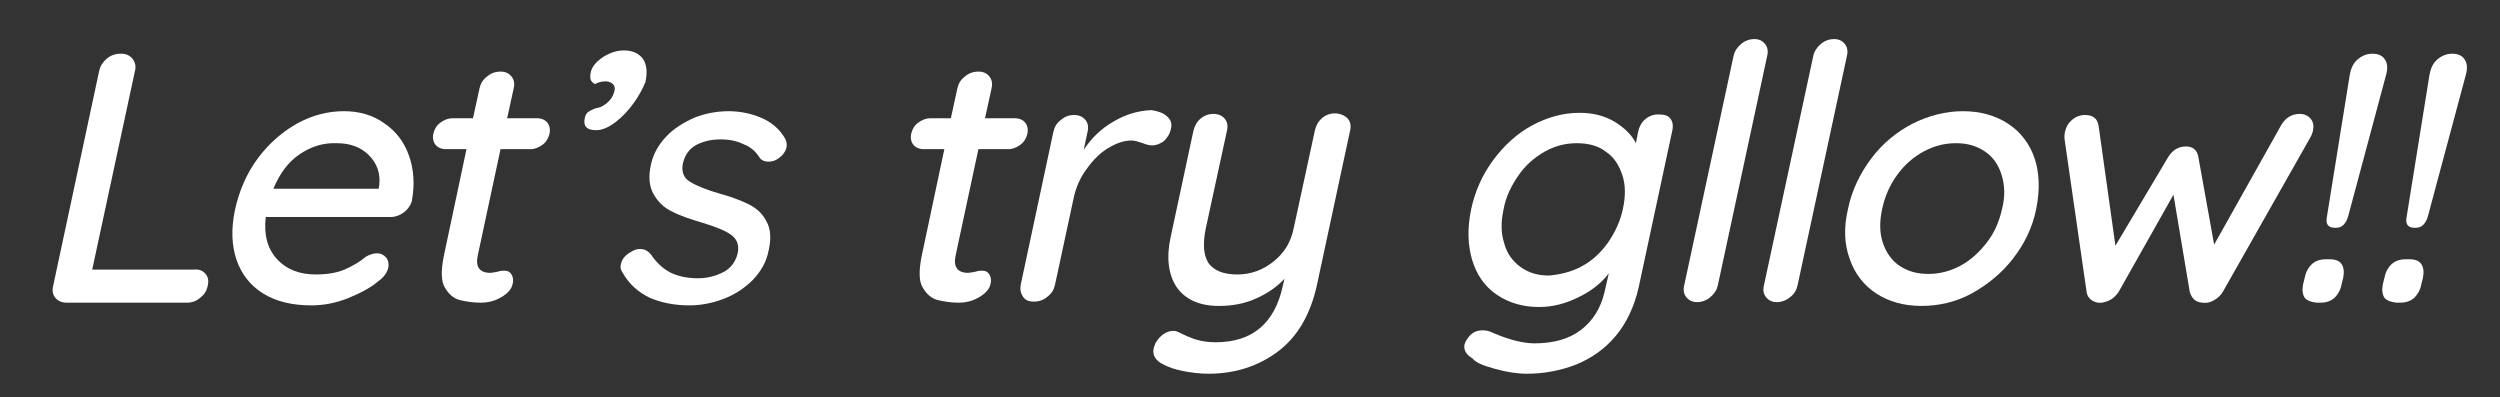
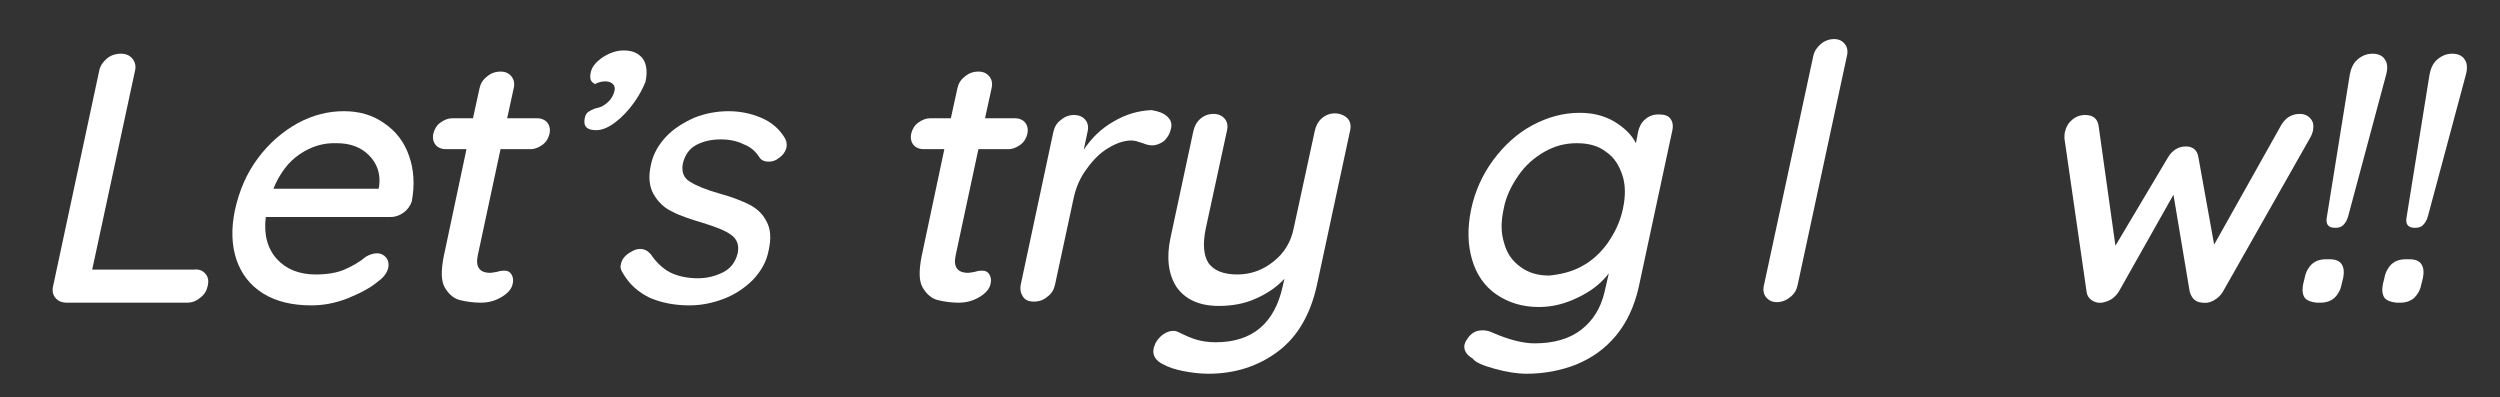
<svg xmlns="http://www.w3.org/2000/svg" version="1.1" id="レイヤー_1" x="0px" y="0px" viewBox="0 0 460.9 73.2" style="enable-background:new 0 0 460.9 73.2;" xml:space="preserve">
  <rect x="0" y="0" width="460.9" height="73.2" fill="#333333" stroke="none" />
  <style type="text/css">
	.st0{enable-background:new    ;}
	.st1{fill:#FFFFFF;}
</style>
  <g id="レイヤー_2_1_">
    <g id="レイヤー_1-2">
      <g class="st0">
        <path class="st1" d="M37.9,50.5c0.5,0.6,0.6,1.3,0.4,2.2c-0.2,0.9-0.6,1.6-1.4,2.2c-0.7,0.6-1.5,0.9-2.4,0.9H12.3     c-0.9,0-1.6-0.3-2.1-0.9s-0.6-1.4-0.4-2.2l8.5-39.7c0.2-0.9,0.7-1.6,1.4-2.2c0.7-0.6,1.6-0.9,2.6-0.9c0.9,0,1.6,0.3,2.1,0.9     c0.5,0.6,0.7,1.4,0.5,2.2l-7.9,36.7h18.8C36.7,49.6,37.4,49.9,37.9,50.5z" />
      </g>
      <g class="st0">
        <path class="st1" d="M74.4,39.2c-0.7,0.5-1.5,0.8-2.3,0.8H49c-0.4,3.2,0.3,5.8,2,7.7c1.7,1.9,4.1,2.9,7.2,2.9     c2.1,0,3.9-0.3,5.3-0.9c1.4-0.6,2.8-1.4,4-2.4c0.7-0.4,1.4-0.6,2-0.6c0.7,0,1.3,0.3,1.7,0.8c0.4,0.5,0.5,1.1,0.4,1.8     c-0.2,0.9-0.8,1.8-1.8,2.5c-1.5,1.3-3.5,2.3-5.7,3.2c-2.3,0.9-4.5,1.3-6.7,1.3c-3.5,0-6.5-0.7-8.9-2.2c-2.4-1.5-4-3.6-4.9-6.2     c-0.9-2.7-1-5.7-0.3-9.1c0.8-3.7,2.2-6.9,4.3-9.7c2.1-2.8,4.6-4.9,7.3-6.4c2.8-1.5,5.6-2.2,8.5-2.2c2.8,0,5.3,0.7,7.4,2.2     c2.1,1.4,3.7,3.4,4.6,6c0.9,2.5,1.1,5.4,0.5,8.5C75.6,38,75.1,38.7,74.4,39.2z M55.3,28.4c-2.1,1.4-3.7,3.5-4.9,6.4h19.4l0.1-0.5     c0.3-2.3-0.4-4.2-1.9-5.7c-1.5-1.5-3.5-2.2-5.9-2.2C59.6,26.3,57.4,27,55.3,28.4z" />
      </g>
      <g class="st0">
        <path class="st1" d="M92.3,27.4L88.1,47c-0.5,2.2,0.3,3.3,2.3,3.3c0.3,0,0.7-0.1,1.3-0.2c0.6-0.2,1-0.2,1.3-0.2     c0.6,0,1,0.2,1.3,0.7c0.3,0.5,0.4,1.1,0.2,1.8c-0.2,0.9-0.9,1.7-2.1,2.4c-1.2,0.7-2.4,1-3.8,1c-1.4,0-2.7-0.2-3.9-0.5     c-1.1-0.3-2-1.1-2.7-2.3c-0.7-1.2-0.7-3.1-0.2-5.7l4.2-19.8h-3.8c-0.8,0-1.5-0.3-1.9-0.8c-0.4-0.5-0.6-1.2-0.4-2.1     c0.2-0.8,0.6-1.5,1.3-2c0.7-0.5,1.4-0.8,2.2-0.8h3.8l1.2-5.5c0.2-0.9,0.6-1.6,1.4-2.2c0.7-0.6,1.5-0.9,2.5-0.9     c0.9,0,1.5,0.3,2,0.9c0.5,0.6,0.6,1.4,0.4,2.2l-1.2,5.5H99c0.8,0,1.5,0.3,1.9,0.8c0.4,0.5,0.6,1.2,0.4,2.1     c-0.2,0.8-0.6,1.5-1.3,2c-0.7,0.5-1.4,0.8-2.2,0.8H92.3z" />
      </g>
      <g class="st0">
        <path class="st1" d="M116.9,18.9c-1,1.4-2.1,2.6-3.4,3.6c-1.3,1-2.5,1.5-3.6,1.5c-1.7,0-2.4-0.7-2.1-2.2c0.1-0.6,0.4-1,0.7-1.2     c0.3-0.2,0.7-0.4,1.2-0.6c0.5-0.1,0.8-0.2,1.1-0.3c1.4-0.7,2.2-1.7,2.5-3c0.1-0.5,0-0.9-0.3-1.2c-0.3-0.3-0.8-0.5-1.4-0.5     c-0.7,0-1.4,0.2-1.9,0.5c-0.4-0.2-0.7-0.5-0.8-0.8c-0.1-0.3-0.1-0.8,0-1.3c0.2-1.1,1-2,2.3-2.9c1.3-0.8,2.5-1.2,3.8-1.2     c1.6,0,2.7,0.5,3.5,1.5c0.7,1,0.9,2.4,0.5,4.3C118.5,16.3,117.9,17.5,116.9,18.9z" />
      </g>
      <g class="st0">
        <path class="st1" d="M114.5,48.6c0.2-0.9,0.8-1.6,1.9-2.2c0.5-0.3,1-0.5,1.6-0.5c0.8,0,1.4,0.3,2,1c1,1.5,2.2,2.6,3.5,3.3     c1.4,0.7,3.1,1.1,5.2,1.1c1.7,0,3.2-0.4,4.6-1.1c1.4-0.7,2.3-1.9,2.7-3.5c0.3-1.5-0.1-2.6-1.2-3.4c-1.1-0.8-2.9-1.5-5.2-2.2     c-2.3-0.7-4.2-1.3-5.7-2.1c-1.5-0.7-2.6-1.8-3.4-3.2s-1-3.2-0.5-5.4c0.4-2,1.4-3.7,2.8-5.2c1.4-1.5,3.2-2.6,5.2-3.5     c2-0.8,4.2-1.2,6.3-1.2c2.1,0,4.1,0.4,6,1.2c1.9,0.8,3.3,2,4.3,3.6c0.4,0.6,0.5,1.2,0.4,1.9c-0.2,0.7-0.6,1.4-1.5,2     c-0.5,0.4-1.1,0.6-1.8,0.6c-0.8,0-1.4-0.3-1.7-0.8c-0.7-1.1-1.6-1.9-2.9-2.4c-1.2-0.6-2.6-0.9-4.2-0.9c-1.7,0-3.1,0.3-4.5,1     c-1.3,0.7-2.1,1.8-2.5,3.4c-0.3,1.5,0.1,2.7,1.3,3.4c1.1,0.7,3,1.5,5.5,2.2c2.2,0.6,4,1.3,5.4,2c1.4,0.7,2.5,1.7,3.2,3.1     c0.8,1.4,0.9,3.2,0.4,5.4c-0.4,2.1-1.4,3.8-2.9,5.4c-1.5,1.5-3.3,2.7-5.4,3.5s-4.2,1.2-6.3,1.2c-2.8,0-5.2-0.5-7.3-1.4     c-2.1-1-3.8-2.5-5-4.6C114.4,49.7,114.3,49.2,114.5,48.6z" />
      </g>
      <g class="st0">
        <path class="st1" d="M180.4,27.4L176.2,47c-0.5,2.2,0.3,3.3,2.3,3.3c0.3,0,0.7-0.1,1.3-0.2c0.6-0.2,1-0.2,1.3-0.2     c0.6,0,1,0.2,1.3,0.7c0.3,0.5,0.4,1.1,0.2,1.8c-0.2,0.9-0.9,1.7-2.1,2.4c-1.2,0.7-2.4,1-3.8,1c-1.4,0-2.7-0.2-3.9-0.5     c-1.1-0.3-2-1.1-2.7-2.3c-0.7-1.2-0.7-3.1-0.2-5.7l4.2-19.8h-3.8c-0.8,0-1.5-0.3-1.9-0.8c-0.4-0.5-0.6-1.2-0.4-2.1     c0.2-0.8,0.6-1.5,1.3-2c0.7-0.5,1.4-0.8,2.2-0.8h3.8l1.2-5.5c0.2-0.9,0.6-1.6,1.4-2.2c0.7-0.6,1.5-0.9,2.5-0.9     c0.9,0,1.5,0.3,2,0.9c0.5,0.6,0.6,1.4,0.4,2.2l-1.2,5.5h5.5c0.8,0,1.5,0.3,1.9,0.8c0.4,0.5,0.6,1.2,0.4,2.1     c-0.2,0.8-0.6,1.5-1.3,2c-0.7,0.5-1.4,0.8-2.2,0.8H180.4z" />
      </g>
      <g class="st0">
        <path class="st1" d="M215.1,21.4c0.7,0.6,1,1.3,0.8,2.2c-0.2,1.1-0.7,1.8-1.3,2.4c-0.7,0.5-1.4,0.8-2.2,0.8c-0.4,0-1-0.1-1.7-0.4     c-0.9-0.3-1.5-0.5-2.1-0.5c-1.4,0-2.8,0.5-4.3,1.4c-1.5,0.9-2.8,2.2-4,3.9c-1.2,1.6-2,3.5-2.4,5.5l-3.4,15.8     c-0.2,0.9-0.6,1.6-1.4,2.2c-0.7,0.6-1.5,0.9-2.5,0.9s-1.6-0.3-2-0.9c-0.4-0.6-0.6-1.3-0.4-2.3l6-28.1c0.2-0.9,0.6-1.6,1.4-2.2     c0.7-0.6,1.5-0.9,2.4-0.9c0.9,0,1.6,0.3,2.1,0.9c0.5,0.6,0.6,1.4,0.4,2.2l-0.7,3.3c1.4-2.1,3.2-3.9,5.5-5.2c2.2-1.3,4.5-2,7-2.1     C213.5,20.5,214.4,20.8,215.1,21.4z" />
      </g>
      <g class="st0">
        <path class="st1" d="M248.5,21.9c0.5,0.6,0.6,1.4,0.4,2.2l-6.1,28.4c-1.2,5.5-3.6,9.6-7.2,12.3s-7.9,4.1-12.8,4.1     c-1.6,0-3.2-0.2-4.7-0.5c-1.5-0.3-2.7-0.7-3.6-1.2c-1.5-0.7-2.1-1.8-1.8-3c0-0.2,0.2-0.5,0.3-0.9c0.4-0.7,0.9-1.3,1.5-1.7     c0.6-0.4,1.2-0.6,1.8-0.6c0.4,0,0.7,0.1,0.9,0.2c1.2,0.6,2.3,1.1,3.3,1.4c1,0.3,2.2,0.5,3.6,0.5c6.8,0,10.9-3.5,12.4-10.4     l0.3-1.3c-1.5,1.6-3.3,2.8-5.4,3.7c-2,0.9-4.3,1.3-6.7,1.3c-3.6,0-6.2-1.2-7.8-3.5c-1.5-2.3-1.9-5.4-1.1-9.1l4.2-19.6     c0.2-0.9,0.6-1.7,1.3-2.3c0.7-0.6,1.5-0.9,2.4-0.9s1.6,0.3,2.1,0.9c0.5,0.6,0.6,1.4,0.4,2.2l-3.9,18c-0.6,2.9-0.4,5,0.5,6.4     c1,1.4,2.8,2.1,5.3,2.1c2.5,0,4.7-0.8,6.7-2.4c2-1.6,3.2-3.6,3.7-6.1l3.9-18c0.2-0.9,0.6-1.7,1.3-2.3c0.7-0.6,1.5-0.9,2.4-0.9     S248,21.3,248.5,21.9z" />
      </g>
      <g class="st0">
        <path class="st1" d="M307.9,21.8c0.5,0.6,0.6,1.4,0.4,2.3L302.1,53c-0.8,3.5-2.2,6.5-4.2,8.9c-2,2.4-4.4,4.1-7.3,5.3     c-2.8,1.1-5.9,1.7-9.1,1.7c-1.8,0-3.7-0.3-5.9-0.9c-2.2-0.6-3.6-1.2-4.1-1.9c-1.2-0.7-1.7-1.6-1.5-2.6c0.1-0.3,0.2-0.6,0.5-1     c0.7-1.1,1.6-1.6,2.8-1.6c0.6,0,1.2,0.1,1.8,0.4c3.2,1.4,5.8,2,7.8,2c3.5,0,6.4-0.8,8.6-2.5c2.2-1.7,3.6-4,4.3-6.9l0.8-3.5     c-1.3,1.7-3.1,3.2-5.6,4.4c-2.4,1.2-4.8,1.8-7.3,1.8c-3,0-5.6-0.8-7.8-2.3s-3.7-3.7-4.5-6.4c-0.8-2.7-0.9-5.8-0.2-9.2     c0.7-3.4,2.1-6.5,4.1-9.2c2-2.7,4.4-4.9,7.2-6.4c2.8-1.5,5.7-2.3,8.7-2.3c2.4,0,4.5,0.5,6.4,1.6c1.8,1.1,3.2,2.4,4,4l0.4-2.1     c0.2-0.9,0.6-1.7,1.3-2.3c0.7-0.6,1.5-0.9,2.4-0.9S307.4,21.2,307.9,21.8z M291.6,49.1c1.9-1,3.5-2.5,4.8-4.3     c1.3-1.9,2.3-3.9,2.8-6.3c0.5-2.3,0.5-4.4-0.1-6.2s-1.5-3.3-3-4.3c-1.4-1.1-3.2-1.6-5.4-1.6c-2.1,0-4.1,0.5-6,1.6     c-1.9,1.1-3.5,2.5-4.8,4.4c-1.3,1.9-2.3,3.9-2.7,6.2c-0.5,2.3-0.5,4.3,0.1,6.2c0.5,1.9,1.5,3.3,3,4.4s3.2,1.6,5.3,1.6     C287.7,50.6,289.8,50.1,291.6,49.1z" />
      </g>
      <g class="st0">
-         <path class="st1" d="M315.3,54.8c-0.7,0.6-1.6,0.9-2.4,0.9c-0.9,0-1.5-0.3-2-0.9c-0.5-0.6-0.6-1.4-0.4-2.2l9.1-42.3     c0.2-0.9,0.7-1.6,1.4-2.2c0.7-0.6,1.6-0.9,2.4-0.9c0.9,0,1.5,0.3,2,0.9c0.5,0.6,0.6,1.4,0.4,2.2l-9.1,42.3     C316.5,53.5,316,54.2,315.3,54.8z" />
-       </g>
+         </g>
      <g class="st0">
        <path class="st1" d="M330,54.8c-0.7,0.6-1.6,0.9-2.4,0.9c-0.9,0-1.5-0.3-2-0.9c-0.5-0.6-0.6-1.4-0.4-2.2l9.1-42.3     c0.2-0.9,0.7-1.6,1.4-2.2c0.7-0.6,1.6-0.9,2.4-0.9c0.9,0,1.5,0.3,2,0.9c0.5,0.6,0.6,1.4,0.4,2.2l-9.1,42.3     C331.2,53.5,330.8,54.2,330,54.8z" />
      </g>
      <g class="st0">
-         <path class="st1" d="M371.1,47.7c-2.1,2.7-4.7,4.8-7.6,6.4s-6.1,2.3-9.3,2.3s-6-0.8-8.3-2.3s-4-3.7-4.9-6.4     c-1-2.7-1.1-5.8-0.3-9.2c0.7-3.4,2.2-6.5,4.3-9.3s4.7-4.9,7.6-6.4c3-1.5,6.1-2.3,9.3-2.3s6,0.8,8.3,2.3c2.3,1.5,4,3.7,4.9,6.4     s1,5.8,0.3,9.3C374.7,42,373.2,45,371.1,47.7z M369,32.2c-0.6-1.9-1.6-3.3-3.1-4.3c-1.5-1-3.2-1.5-5.3-1.5s-4,0.5-5.9,1.5     c-1.9,1-3.6,2.5-4.9,4.3c-1.4,1.9-2.3,4-2.8,6.3c-0.5,2.3-0.5,4.4,0.1,6.2c0.6,1.8,1.6,3.3,3.1,4.3c1.5,1,3.2,1.5,5.3,1.5     s4-0.5,5.9-1.5c1.9-1,3.5-2.5,4.9-4.3s2.3-3.9,2.8-6.2C369.7,36.2,369.6,34.1,369,32.2z" />
-       </g>
+         </g>
      <g class="st0">
        <path class="st1" d="M426,21.9c0.5,0.6,0.6,1.3,0.4,2.3c-0.1,0.3-0.2,0.7-0.5,1.2l-16.1,28.4c-0.4,0.7-1,1.2-1.7,1.6     c-0.7,0.4-1.4,0.5-2.1,0.4c-1.2-0.1-1.9-0.7-2.3-2l-3-17.9l-10.1,17.9c-0.4,0.6-0.9,1.1-1.4,1.4s-1.1,0.5-1.7,0.6     c-0.7,0.1-1.3-0.1-1.8-0.4c-0.6-0.4-0.9-0.9-1-1.5l-4.1-28.4c0-0.4,0-0.8,0.1-1.2c0.2-0.9,0.6-1.6,1.3-2.2     c0.7-0.6,1.5-0.9,2.4-0.9c1.5,0,2.3,0.7,2.5,2l3.1,22.1l9.7-16.3c0.8-1.3,1.9-2,3.3-2c1.3,0,2.1,0.7,2.3,2l2.9,16.1L420.6,23     c0.8-1.3,1.9-2,3.4-2C424.8,21,425.5,21.3,426,21.9z" />
      </g>
      <g class="st0">
        <path class="st1" d="M424.9,54.9c-0.4-0.6-0.5-1.4-0.3-2.5l0.3-1.2c0.2-1.1,0.7-1.9,1.3-2.5c0.7-0.6,1.5-0.9,2.6-0.9h0.7     c1.1,0,1.8,0.3,2.2,0.9c0.4,0.6,0.5,1.4,0.3,2.5l-0.3,1.2c-0.2,1.1-0.7,1.9-1.3,2.5c-0.7,0.6-1.5,0.9-2.6,0.9h-0.7     C426.1,55.7,425.3,55.4,424.9,54.9z M429,39.9l4.2-26.1c0.2-1.1,0.6-2.1,1.4-2.8c0.8-0.7,1.7-1.1,2.8-1.1c1.1,0,1.9,0.4,2.3,1.1     c0.5,0.7,0.5,1.7,0.2,2.8l-7,26.1c-0.2,0.7-0.5,1.2-0.9,1.6c-0.4,0.4-0.9,0.5-1.5,0.5C429.2,42,428.7,41.3,429,39.9z" />
      </g>
      <g class="st0">
        <path class="st1" d="M439.6,54.9c-0.4-0.6-0.5-1.4-0.3-2.5l0.3-1.2c0.2-1.1,0.7-1.9,1.3-2.5c0.7-0.6,1.5-0.9,2.6-0.9h0.7     c1.1,0,1.8,0.3,2.2,0.9c0.4,0.6,0.5,1.4,0.3,2.5l-0.3,1.2c-0.2,1.1-0.7,1.9-1.3,2.5c-0.7,0.6-1.5,0.9-2.6,0.9h-0.7     C440.8,55.7,440,55.4,439.6,54.9z M443.7,39.9l4.2-26.1c0.2-1.1,0.6-2.1,1.4-2.8c0.8-0.7,1.7-1.1,2.8-1.1c1.1,0,1.9,0.4,2.3,1.1     c0.5,0.7,0.5,1.7,0.2,2.8l-7,26.1c-0.2,0.7-0.5,1.2-0.9,1.6c-0.4,0.4-0.9,0.5-1.5,0.5C443.9,42,443.4,41.3,443.7,39.9z" />
      </g>
    </g>
  </g>
</svg>